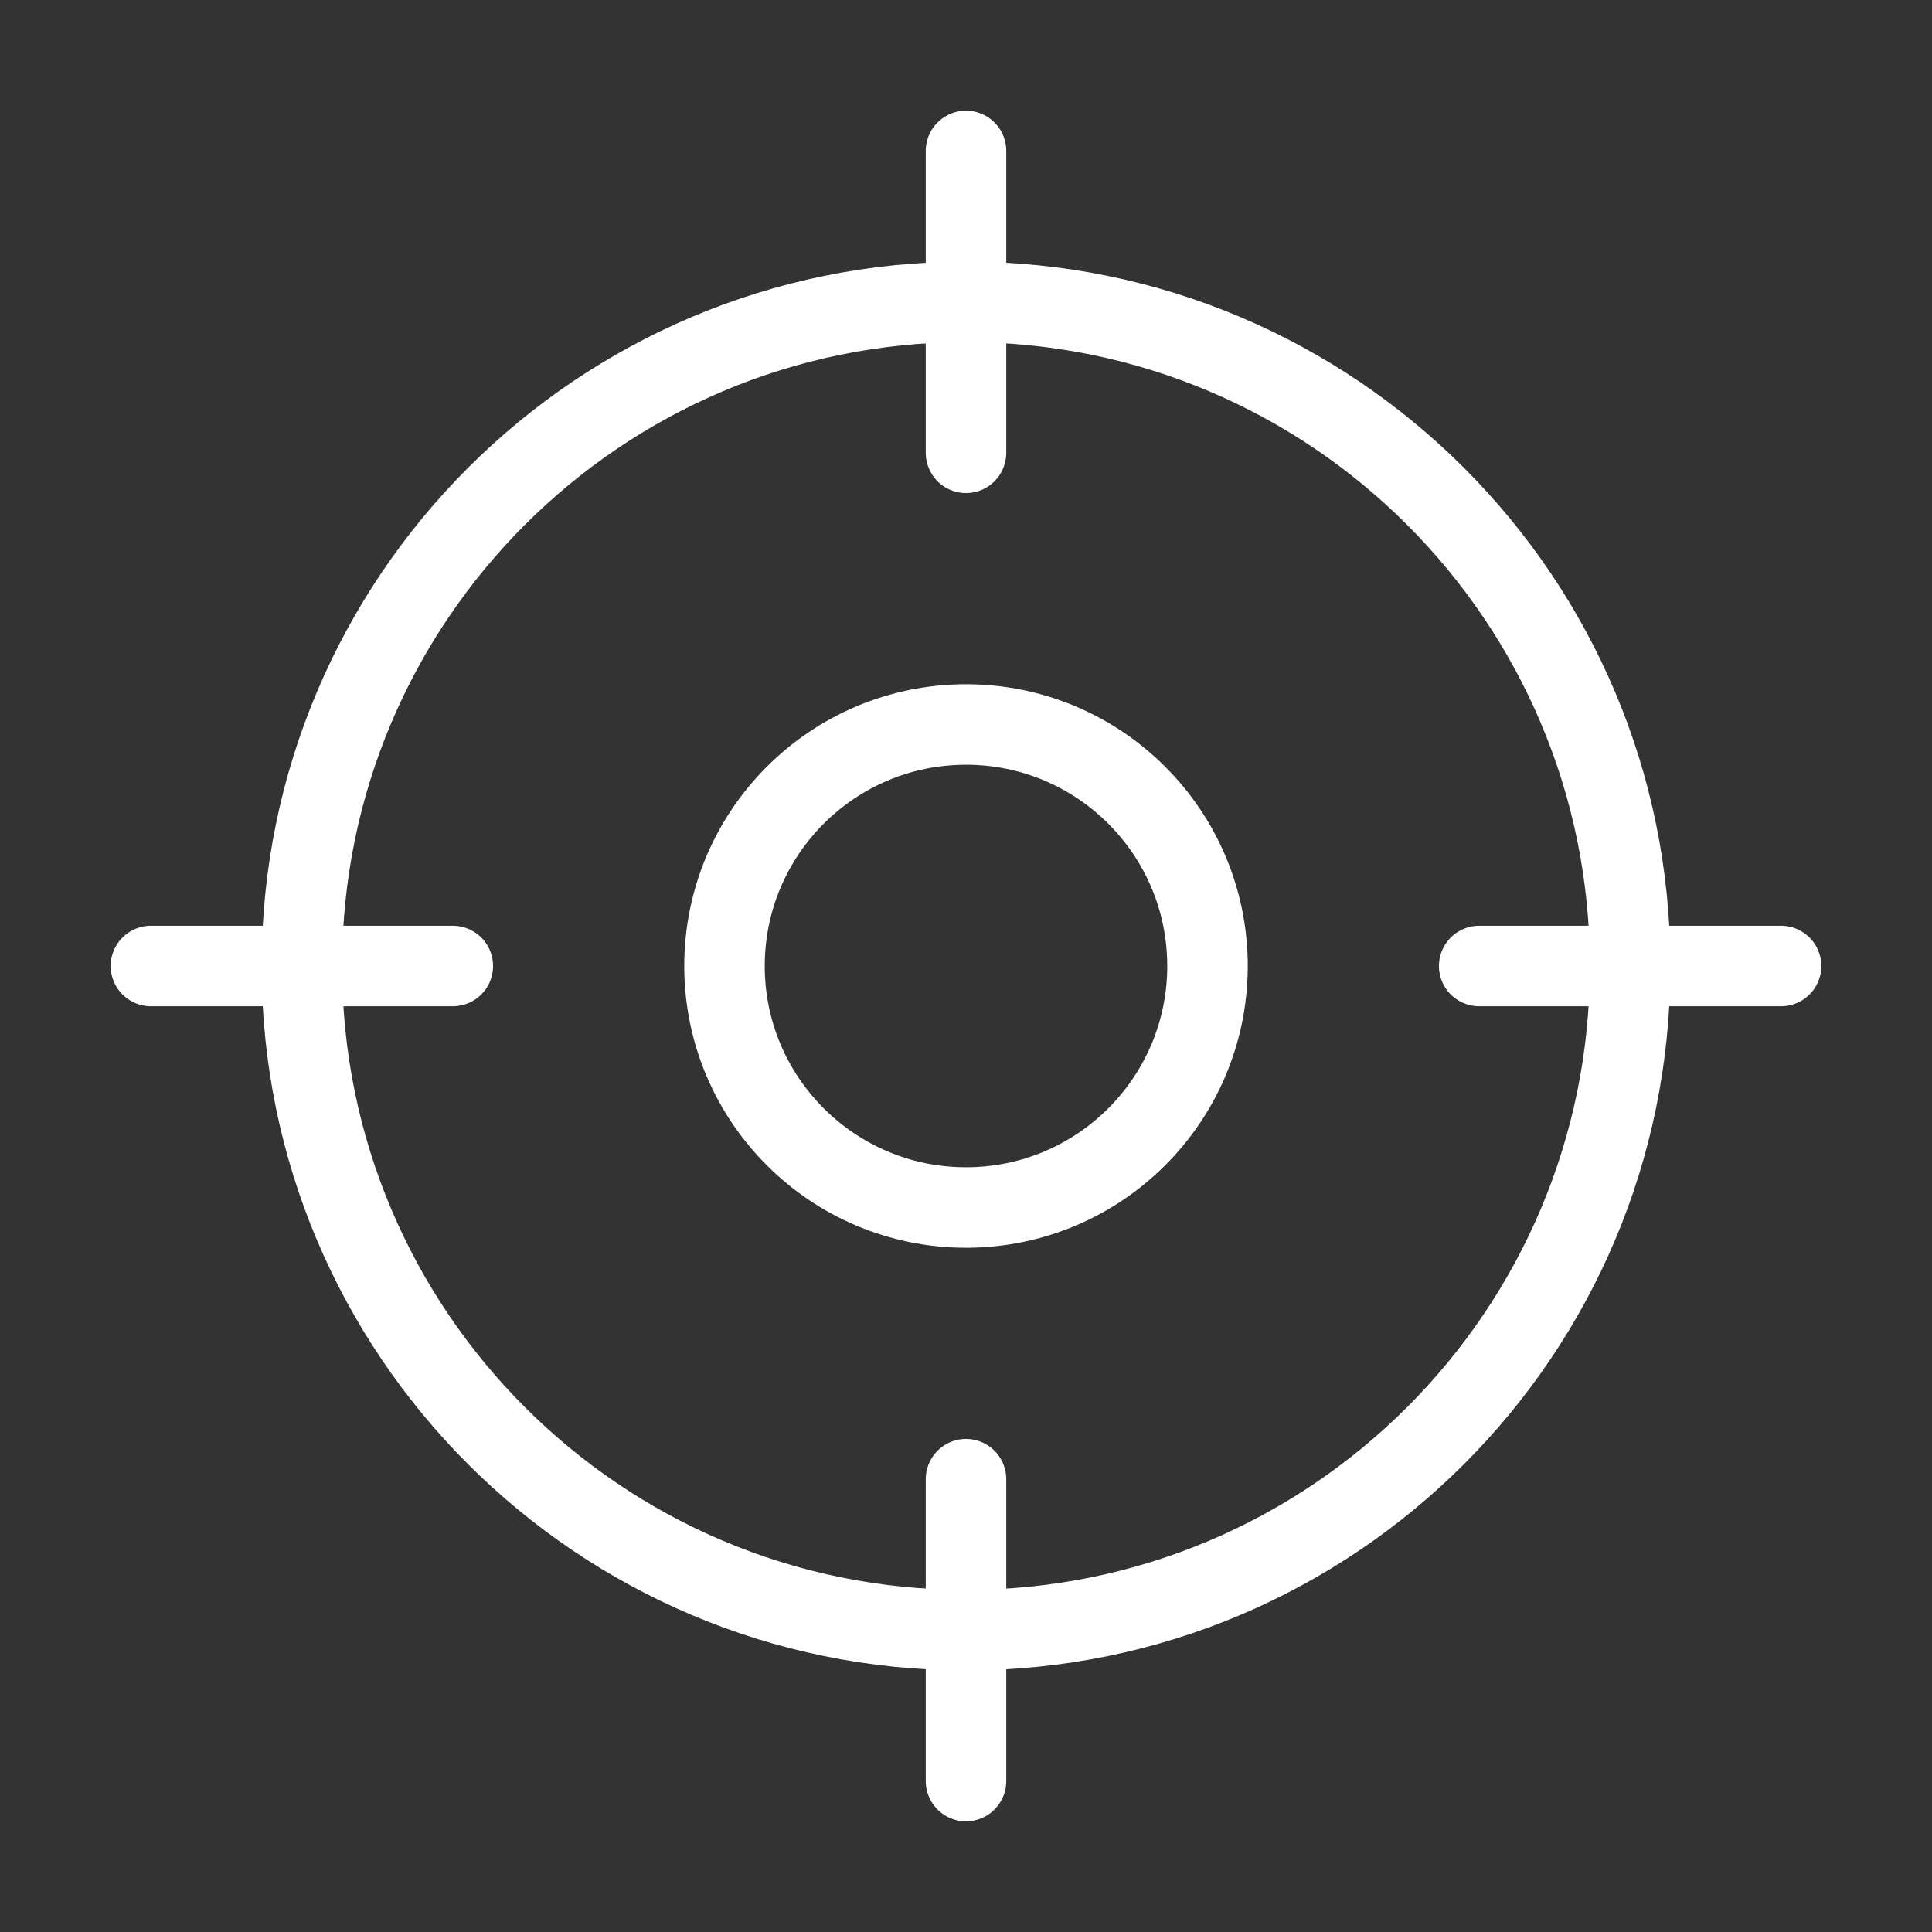
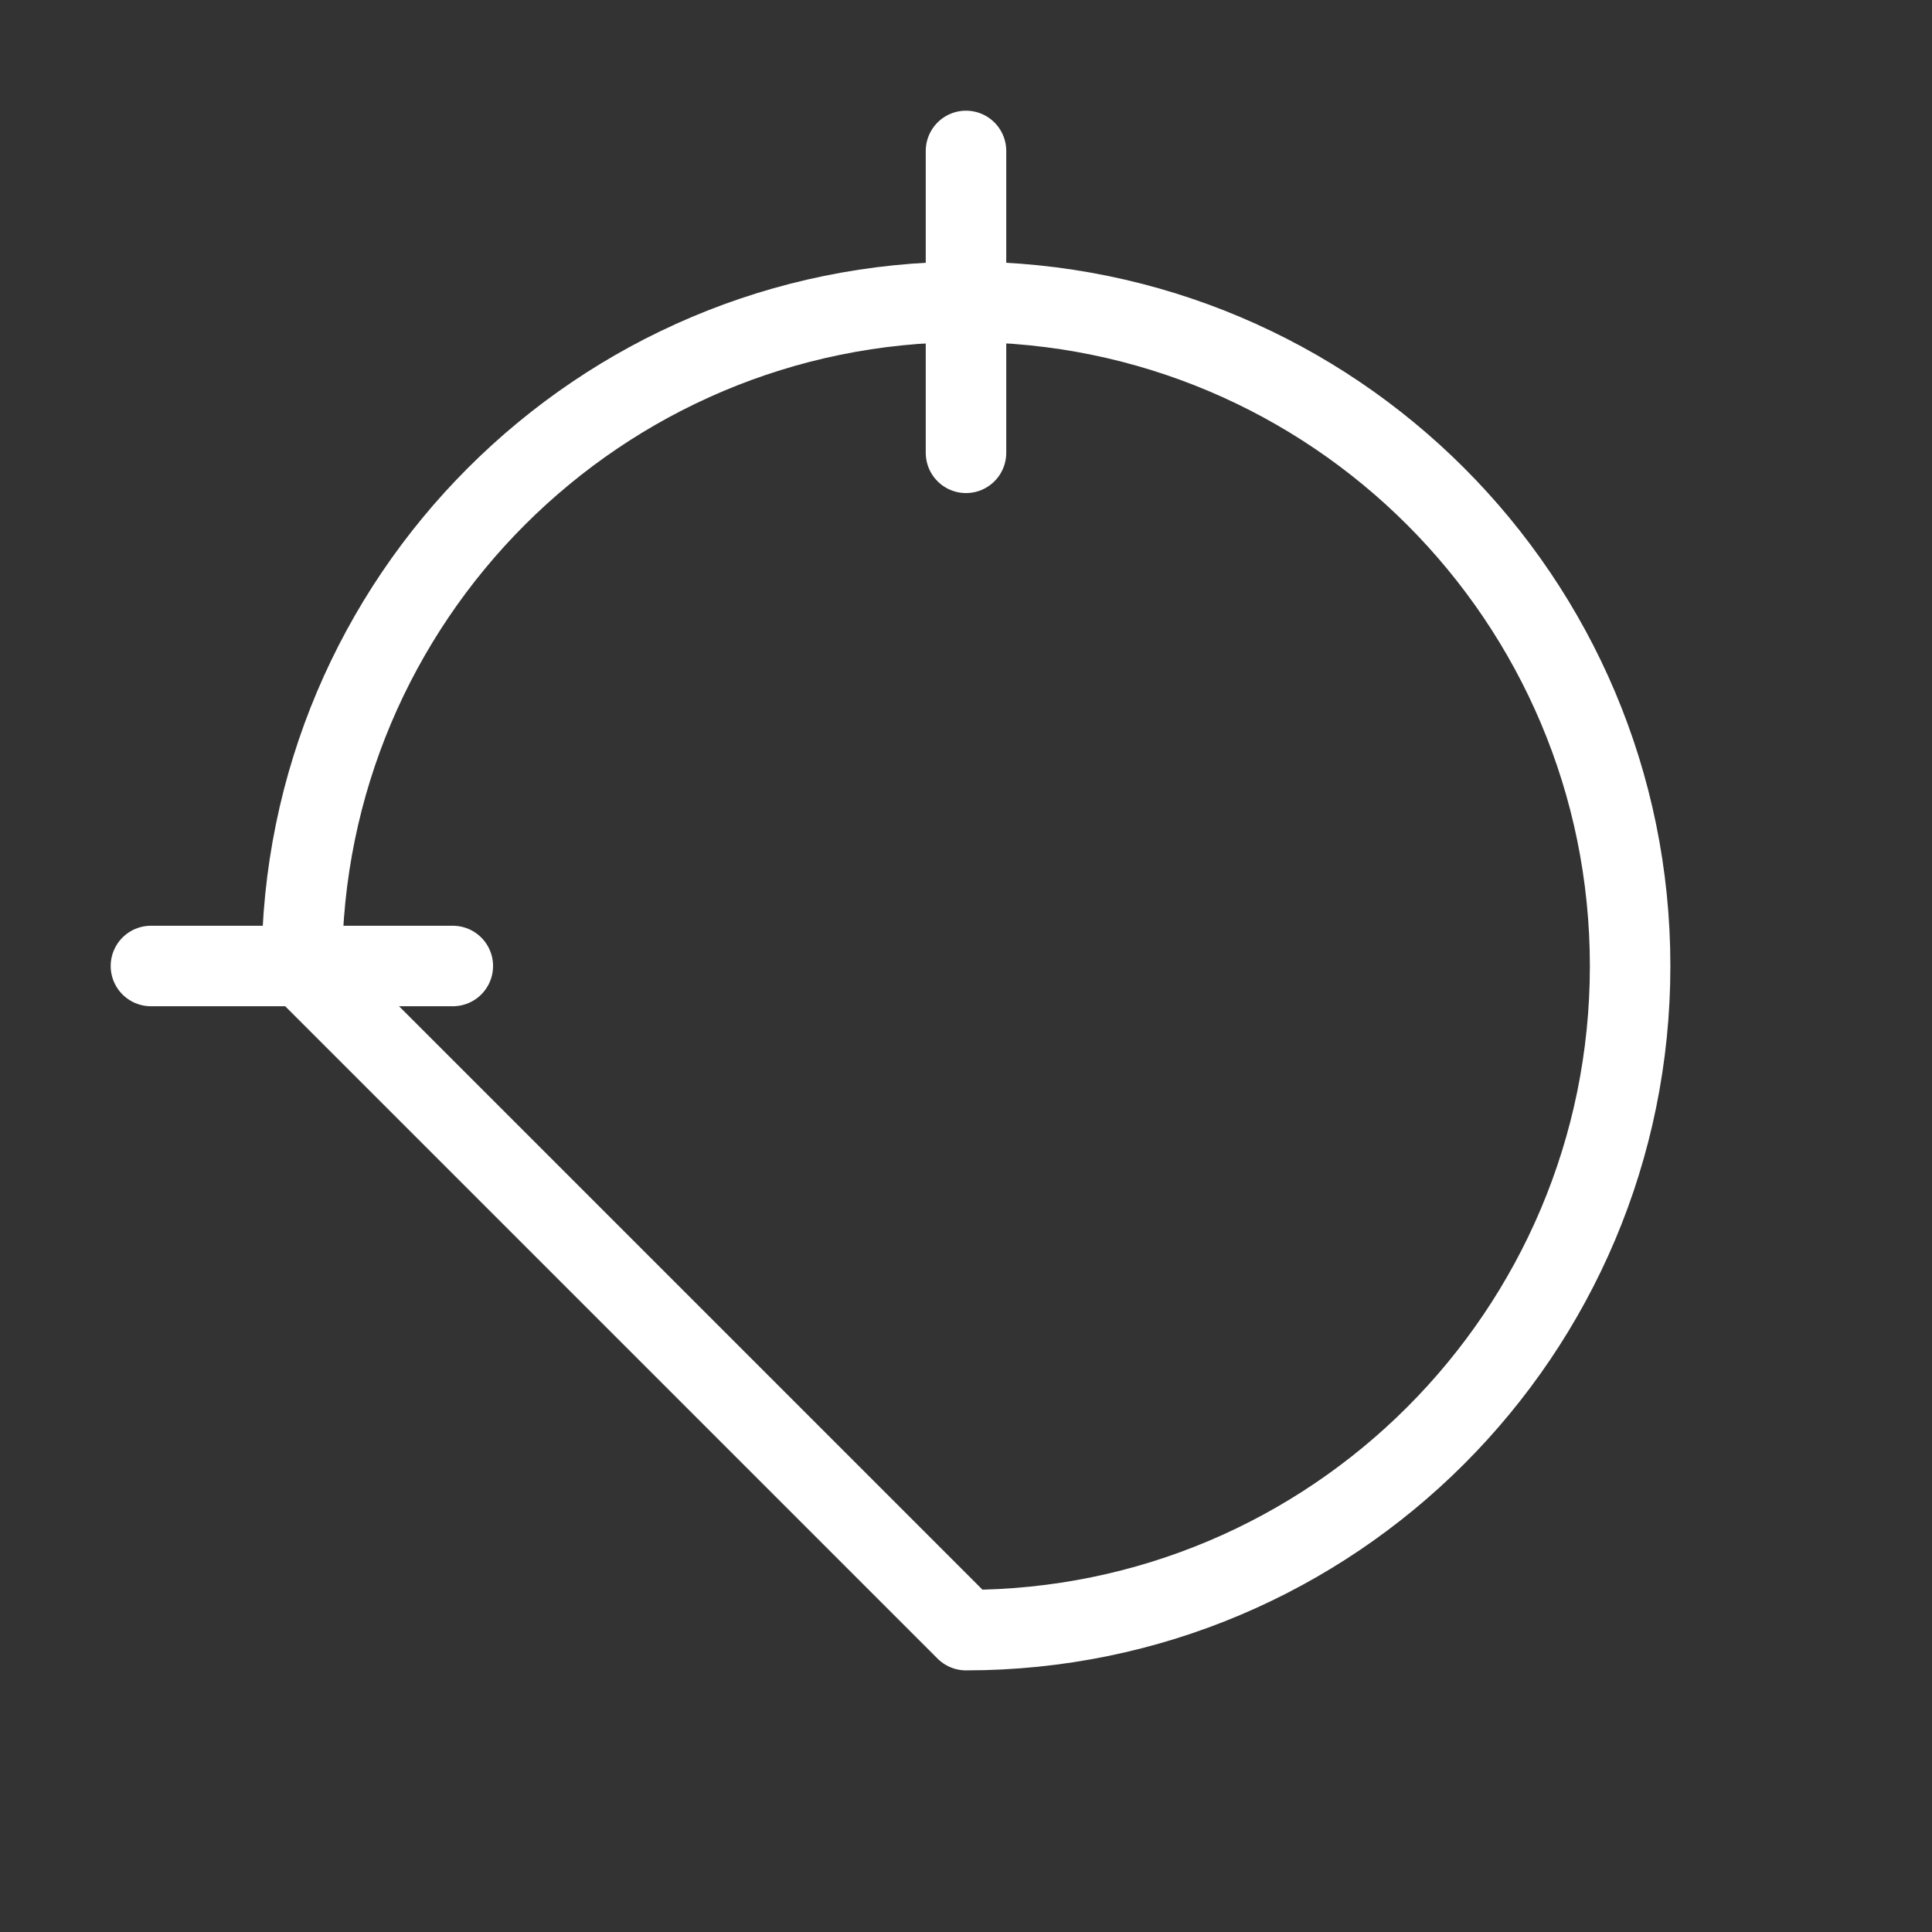
<svg xmlns="http://www.w3.org/2000/svg" width="48" height="48" viewBox="0 0 48 48" fill="none">
  <rect x="0" y="0" width="48" height="48" fill="#333333" stroke="none" />
-   <path d="M24 40.5C33.113 40.5 40.5 33.113 40.5 24C40.5 14.887 33.113 7.5 24 7.5C14.887 7.5 7.5 14.887 7.5 24C7.5 33.113 14.887 40.5 24 40.5Z" stroke="white" stroke-width="2" stroke-linecap="round" stroke-linejoin="round" />
+   <path d="M24 40.5C33.113 40.5 40.5 33.113 40.5 24C40.5 14.887 33.113 7.5 24 7.5C14.887 7.5 7.5 14.887 7.5 24Z" stroke="white" stroke-width="2" stroke-linecap="round" stroke-linejoin="round" />
  <path d="M24 3.75V11.25" stroke="white" stroke-width="2" stroke-linecap="round" stroke-linejoin="round" />
  <path d="M3.75 24H11.25" stroke="white" stroke-width="2" stroke-linecap="round" stroke-linejoin="round" />
-   <path d="M24 44.25V36.75" stroke="white" stroke-width="2" stroke-linecap="round" stroke-linejoin="round" />
-   <path d="M44.25 24H36.75" stroke="white" stroke-width="2" stroke-linecap="round" stroke-linejoin="round" />
-   <path d="M24 30C27.314 30 30 27.314 30 24C30 20.686 27.314 18 24 18C20.686 18 18 20.686 18 24C18 27.314 20.686 30 24 30Z" stroke="white" stroke-width="2" stroke-linecap="round" stroke-linejoin="round" />
</svg>